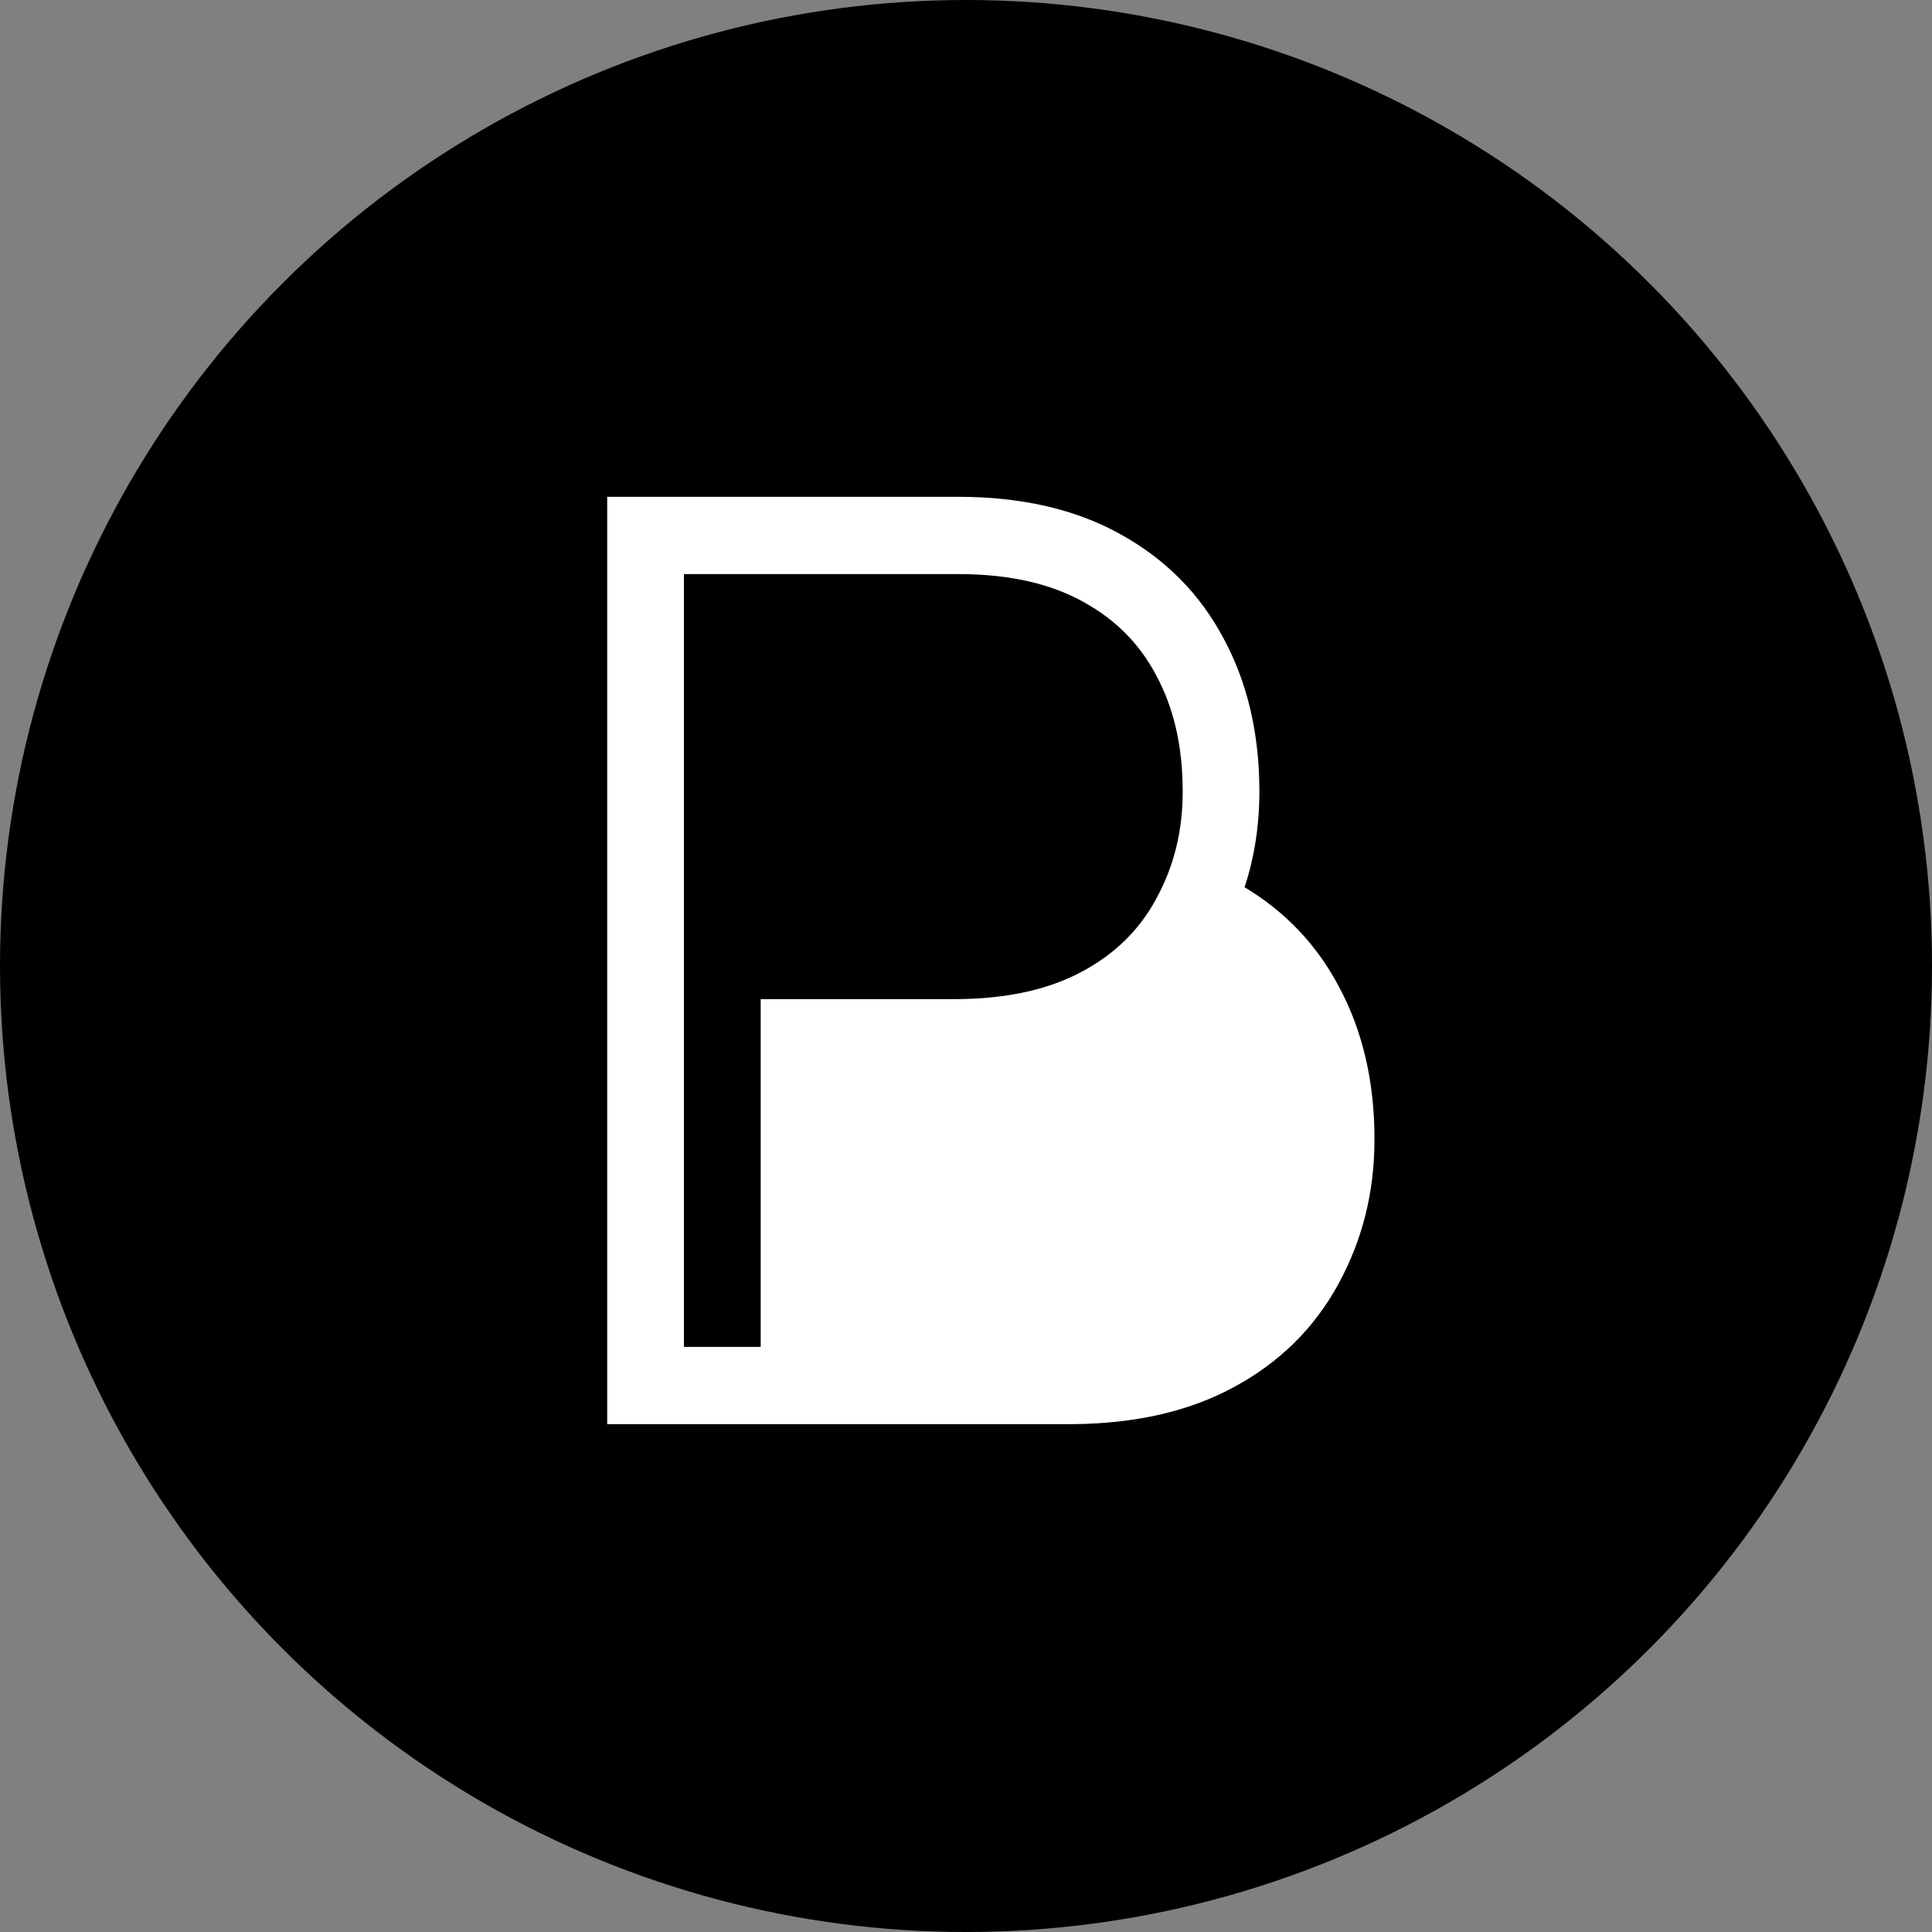
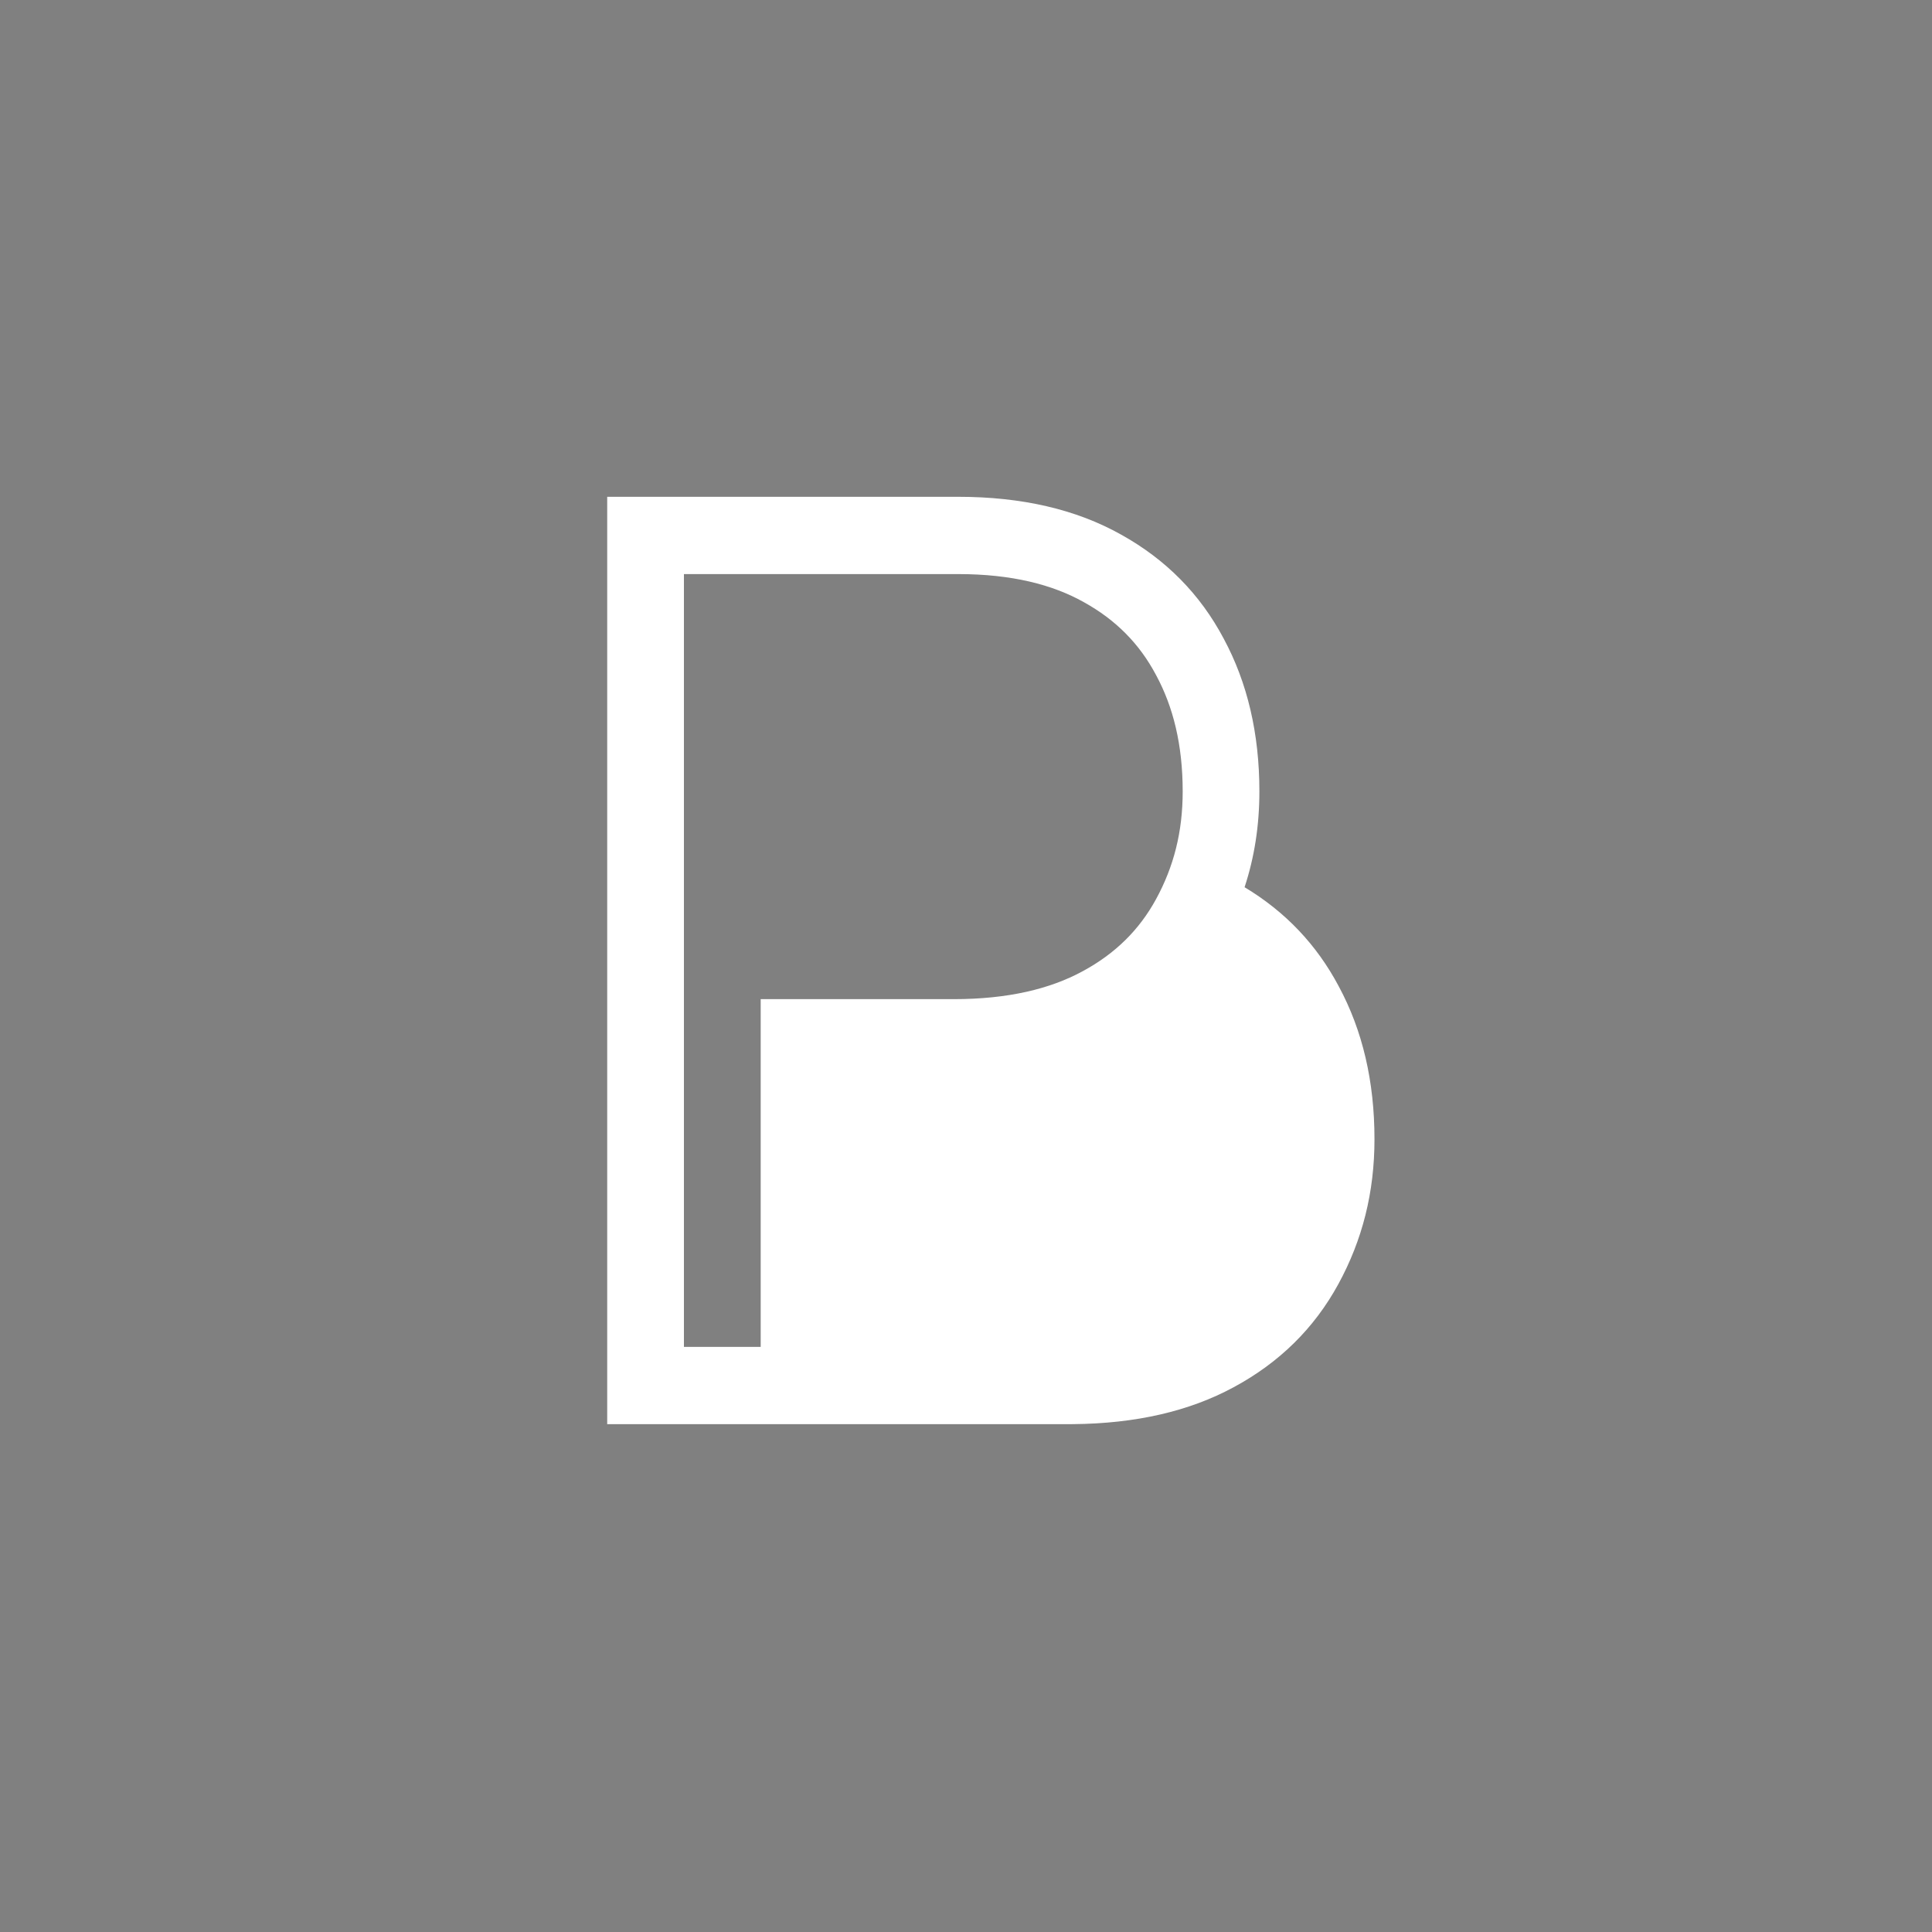
<svg xmlns="http://www.w3.org/2000/svg" viewBox="0 0 350 350" fill="none">
  <rect x="0" y="0" width="350" height="350" fill="#808080" stroke="none" />
-   <circle cx="175" cy="175" r="175" fill="black" />
  <path fill-rule="evenodd" clip-rule="evenodd" d="M203.088 96.844C194.957 92.281 185.116 90 173.564 90H110V258L151.7 258V257.997L193.596 258C193.87 258 194.142 257.999 194.414 257.996C205.762 257.894 215.454 255.665 223.492 251.309C231.771 246.849 238.093 240.62 242.456 232.622C246.819 224.624 249 216 249 206.372C249 195.913 246.843 186.684 242.53 178.686C238.538 171.149 232.85 165.163 225.468 160.728C227.256 155.288 228.15 149.536 228.15 143.372C228.15 132.913 225.993 123.684 221.68 115.686C217.416 107.637 211.219 101.356 203.088 96.844ZM196.381 109.107C199.271 110.71 201.769 112.584 203.915 114.747C206.104 116.951 207.926 119.457 209.423 122.282L209.447 122.329L209.472 122.375C212.524 128.034 214.256 134.902 214.256 143.378C214.256 150.733 212.626 157.027 209.43 162.887C206.412 168.418 202.088 172.741 196.092 175.971L196.062 175.987C190.304 179.108 182.723 181.006 172.752 181.006H137.806L137.806 244.006H123.906V244H123.9L123.9 104L173.564 104C183.312 104 190.702 105.92 196.323 109.074L196.352 109.091L196.381 109.107Z" fill="white" />
</svg>